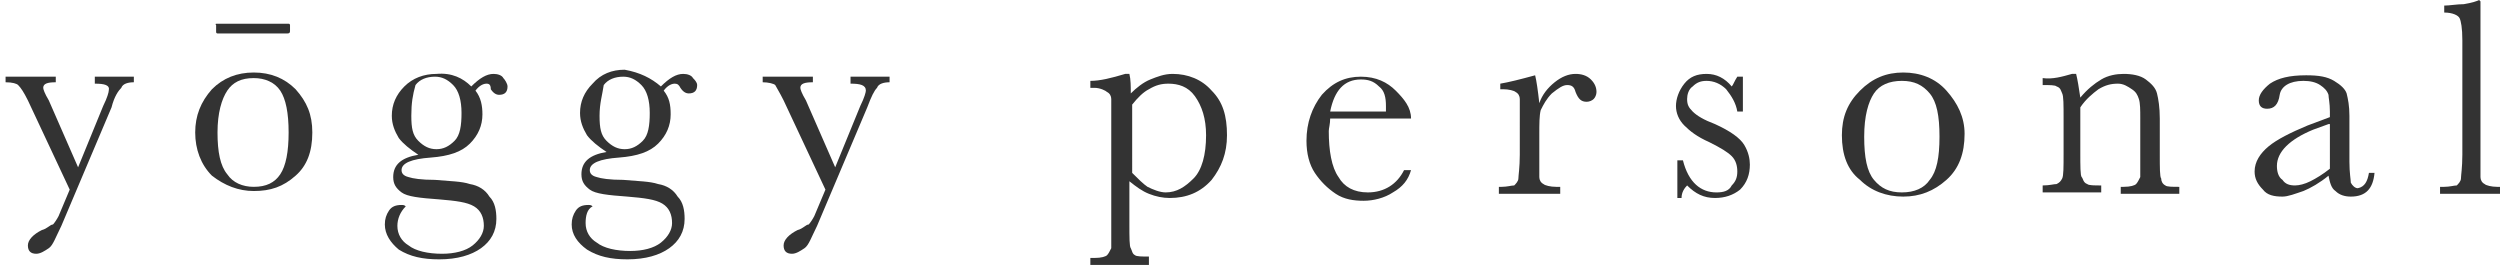
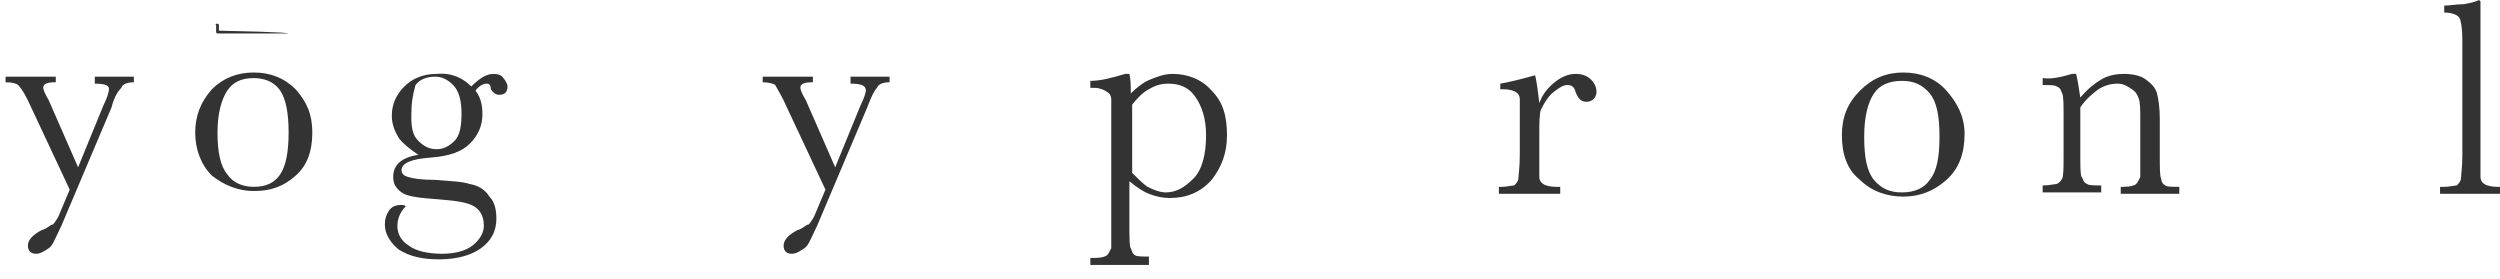
<svg xmlns="http://www.w3.org/2000/svg" version="1.1" id="レイヤー_1" x="0px" y="0px" viewBox="0 0 179.3 20" style="enable-background:new 0 0 179.3 20;" xml:space="preserve">
  <style type="text/css">
	.st0{fill:#333333;}
</style>
  <g>
    <path class="st0" d="M80.7,5.3H81c0.1,0.4,0.1,0.9,0.1,1.4c0.4-0.4,0.9-0.8,1.4-1c0.5-0.2,1-0.4,1.6-0.4c1.1,0,2.1,0.4,2.8,1.2   c0.8,0.8,1.1,1.8,1.1,3.2c0,1.3-0.4,2.3-1.1,3.2c-0.8,0.9-1.8,1.3-3,1.3c-0.5,0-1-0.1-1.5-0.3c-0.5-0.2-0.9-0.5-1.4-0.9v3.1   c0,0.9,0,1.6,0.1,1.7c0.1,0.2,0.1,0.4,0.3,0.5c0.1,0.1,0.5,0.1,1,0.1V19h-4.2v-0.5h0.3c0.5,0,0.8-0.1,0.9-0.2s0.2-0.3,0.3-0.5   c0-0.2,0-0.7,0-1.6V8.7c0-0.9,0-1.4,0-1.6s-0.1-0.4-0.3-0.5c-0.1-0.1-0.5-0.3-0.9-0.3h-0.3V5.8C78.9,5.8,79.7,5.6,80.7,5.3z    M81.2,12.4c0.4,0.4,0.8,0.8,1.1,1c0.4,0.2,0.9,0.4,1.3,0.4c0.8,0,1.4-0.4,2-1c0.6-0.6,0.9-1.7,0.9-3.1c0-1.2-0.3-2.1-0.8-2.8   s-1.2-0.9-1.9-0.9c-0.5,0-0.9,0.1-1.4,0.4c-0.4,0.2-0.8,0.6-1.2,1.1C81.2,7.3,81.2,12.4,81.2,12.4z" />
-     <path class="st0" d="M101.2,8.5h-5.8c0,0.4-0.1,0.7-0.1,0.9c0,1.4,0.2,2.6,0.7,3.3c0.4,0.7,1.1,1.1,2.1,1.1c1.2,0,2.1-0.6,2.6-1.6   h0.5c-0.2,0.7-0.6,1.2-1.3,1.6c-0.6,0.4-1.4,0.6-2.1,0.6c-0.7,0-1.4-0.1-2-0.5s-1.1-0.9-1.5-1.5c-0.4-0.6-0.6-1.4-0.6-2.3   c0-1.3,0.4-2.4,1.1-3.3c0.8-0.9,1.7-1.3,2.8-1.3c1.1,0,1.9,0.4,2.5,1S101.2,7.7,101.2,8.5z M99.4,8c0-0.1,0-0.3,0-0.4   c0-0.6-0.1-1.1-0.5-1.4c-0.4-0.4-0.8-0.5-1.3-0.5c-1.2,0-1.9,0.8-2.2,2.3H99.4z" />
    <path class="st0" d="M110.4,7.4c0.2-0.6,0.6-1.1,1.1-1.5c0.5-0.4,1-0.6,1.5-0.6c0.4,0,0.8,0.1,1.1,0.4c0.3,0.3,0.4,0.6,0.4,0.9   c0,0.2-0.1,0.4-0.2,0.5c-0.1,0.1-0.3,0.2-0.5,0.2c-0.4,0-0.6-0.2-0.8-0.7c-0.1-0.4-0.3-0.5-0.6-0.5c-0.3,0-0.6,0.2-1.1,0.6   c-0.4,0.4-0.6,0.8-0.8,1.2c-0.1,0.4-0.1,1-0.1,1.7v1.5c0,0.9,0,1.4,0,1.6c0,0.2,0.1,0.4,0.3,0.5c0.1,0.1,0.5,0.2,0.9,0.2h0.3v0.5   h-4.4v-0.5h0.2c0.4,0,0.7-0.1,0.9-0.1c0.1-0.1,0.3-0.3,0.3-0.5c0-0.2,0.1-0.8,0.1-1.7V8.7c0-0.9,0-1.4,0-1.6s-0.1-0.4-0.3-0.5   c-0.1-0.1-0.5-0.2-0.9-0.2h-0.2V6c0.6-0.1,1.4-0.3,2.5-0.6C110.2,5.8,110.3,6.5,110.4,7.4z" />
-     <path class="st0" d="M120.3,14.2v-2.7h0.4c0.4,1.6,1.3,2.3,2.4,2.3c0.5,0,0.9-0.1,1.1-0.5c0.3-0.3,0.4-0.6,0.4-1   c0-0.4-0.1-0.8-0.4-1.1c-0.3-0.3-0.8-0.6-1.6-1c-0.9-0.4-1.4-0.8-1.8-1.2c-0.4-0.4-0.6-0.9-0.6-1.4s0.2-1.1,0.6-1.6   c0.4-0.5,0.9-0.7,1.6-0.7c0.7,0,1.3,0.3,1.8,0.9c0.1-0.1,0.2-0.4,0.4-0.7h0.4V8h-0.4c-0.1-0.6-0.4-1.1-0.8-1.6   c-0.4-0.4-0.9-0.6-1.4-0.6c-0.4,0-0.7,0.1-1,0.4c-0.3,0.2-0.4,0.6-0.4,0.9c0,0.4,0.1,0.6,0.4,0.9c0.3,0.3,0.8,0.6,1.6,0.9   c1.1,0.5,1.8,1,2.1,1.5c0.3,0.5,0.4,1,0.4,1.4c0,0.7-0.2,1.3-0.7,1.8c-0.5,0.4-1.1,0.6-1.8,0.6c-0.8,0-1.4-0.3-2-0.9   c-0.2,0.2-0.4,0.5-0.4,0.9C120.6,14.2,120.3,14.2,120.3,14.2z" />
    <path class="st0" d="M132.1,9.7c0-1.3,0.4-2.3,1.3-3.2s1.9-1.3,3.1-1.3s2.3,0.4,3.1,1.3s1.3,1.9,1.3,3.1c0,1.4-0.4,2.5-1.3,3.3   s-1.9,1.2-3.1,1.2s-2.3-0.4-3.1-1.2C132.5,12.2,132.1,11.1,132.1,9.7z M133.7,9.8c0,1.5,0.2,2.5,0.7,3.1c0.5,0.6,1.1,0.9,2,0.9   s1.6-0.3,2-0.9c0.5-0.6,0.7-1.6,0.7-3.1s-0.2-2.5-0.7-3.1s-1.1-0.9-2-0.9c-0.9,0-1.6,0.3-2,0.9C134,7.3,133.7,8.3,133.7,9.8z" />
    <path class="st0" d="M148.6,5.3h0.3c0.1,0.4,0.2,1,0.3,1.7c0.5-0.6,1-1,1.5-1.3s1.1-0.4,1.6-0.4c0.6,0,1.2,0.1,1.6,0.4   c0.4,0.3,0.7,0.6,0.8,1c0.1,0.4,0.2,1,0.2,1.8v2.6c0,0.9,0,1.6,0.1,1.7c0,0.2,0.1,0.4,0.3,0.5c0.1,0.1,0.5,0.1,1,0.1v0.5h-4.2v-0.5   h0.2c0.5,0,0.8-0.1,0.9-0.2c0.1-0.1,0.2-0.3,0.3-0.5c0-0.2,0-0.7,0-1.6V8.5c0-0.6,0-1.1-0.1-1.4c-0.1-0.3-0.2-0.5-0.5-0.7   S152.3,6,151.9,6c-0.5,0-0.9,0.1-1.4,0.4c-0.4,0.3-0.9,0.7-1.3,1.3V11c0,0.9,0,1.6,0.1,1.7c0.1,0.1,0.1,0.4,0.4,0.5   c0.1,0.1,0.5,0.1,1,0.1v0.5h-4.2v-0.5c0.5,0,0.8-0.1,1-0.1c0.2-0.1,0.3-0.2,0.4-0.4c0.1-0.2,0.1-0.8,0.1-1.8V8.5c0-1,0-1.6-0.1-1.8   s-0.1-0.4-0.4-0.5c-0.1-0.1-0.5-0.1-1-0.1V5.6C147.2,5.7,147.9,5.5,148.6,5.3z" />
-     <path class="st0" d="M169.9,12.4h0.4c-0.1,1.1-0.6,1.7-1.7,1.7c-0.4,0-0.8-0.1-1.1-0.4c-0.3-0.2-0.4-0.6-0.5-1.1   c-0.6,0.5-1.3,0.9-1.8,1.1c-0.6,0.2-1.1,0.4-1.5,0.4c-0.6,0-1.1-0.1-1.4-0.5c-0.4-0.4-0.6-0.8-0.6-1.3c0-0.7,0.4-1.3,1-1.8   c0.6-0.5,1.6-1,2.8-1.5l1.6-0.6V8c0-0.6-0.1-1-0.1-1.2c-0.1-0.3-0.3-0.5-0.6-0.7c-0.3-0.2-0.7-0.3-1.2-0.3c-1,0-1.6,0.4-1.7,1   c-0.1,0.7-0.4,1-0.9,1c-0.4,0-0.6-0.2-0.6-0.6s0.3-0.8,0.8-1.2c0.6-0.4,1.4-0.6,2.6-0.6c0.9,0,1.5,0.1,2,0.4   c0.5,0.3,0.8,0.6,0.9,0.9c0.1,0.4,0.2,0.9,0.2,1.6v3.3c0,0.8,0.1,1.3,0.1,1.5c0.1,0.2,0.3,0.4,0.5,0.4   C169.6,13.4,169.8,13,169.9,12.4z M167,8.9l-1.1,0.4c-1.7,0.7-2.6,1.6-2.6,2.6c0,0.4,0.1,0.8,0.4,1c0.2,0.3,0.5,0.4,0.9,0.4   c0.3,0,0.7-0.1,1.1-0.3c0.4-0.2,0.9-0.5,1.4-0.9V8.9z" />
    <path class="st0" d="M177.9,0.1v11c0,0.9,0,1.4,0,1.6c0,0.2,0.1,0.4,0.3,0.5c0.1,0.1,0.5,0.2,0.9,0.2h0.2v0.5H175v-0.5h0.3   c0.4,0,0.7-0.1,0.9-0.1c0.1-0.1,0.3-0.3,0.3-0.5c0-0.2,0.1-0.8,0.1-1.7V2.9c0-0.9-0.1-1.4-0.2-1.6s-0.5-0.4-1.1-0.4V0.4   c0.4,0,0.9-0.1,1.4-0.1c0.6-0.1,0.9-0.2,1.1-0.3L177.9,0.1L177.9,0.1z" />
  </g>
  <g>
    <g>
      <path class="st0" d="M5.6,12l1.8-4.4c0.3-0.6,0.4-1,0.4-1.1C7.9,6.1,7.5,6,6.8,6V5.5h2.8v0.4c-0.4,0-0.8,0.1-0.9,0.4    C8.5,6.5,8.2,6.9,8,7.7l-3.6,8.5c-0.4,0.8-0.6,1.4-0.9,1.6s-0.6,0.4-0.9,0.4c-0.4,0-0.6-0.2-0.6-0.6c0-0.4,0.4-0.8,1-1.1    c0.4-0.1,0.6-0.4,0.8-0.4c0.1-0.1,0.3-0.4,0.4-0.6L5,13.6L2,7.2C1.7,6.6,1.5,6.3,1.3,6.1C1.2,6,0.9,5.9,0.4,5.9V5.5h3.6v0.4    c-0.6,0-0.9,0.1-0.9,0.4c0,0.1,0.1,0.4,0.4,0.9L5.6,12z" />
      <path class="st0" d="M14,9.5c0-1.2,0.4-2.2,1.2-3.1c0.8-0.8,1.8-1.2,3-1.2s2.2,0.4,3,1.2c0.8,0.9,1.2,1.8,1.2,3.1    c0,1.4-0.4,2.4-1.2,3.1c-0.9,0.8-1.8,1.1-3,1.1c-1.1,0-2.1-0.4-3-1.1C14.4,11.8,14,10.7,14,9.5z M15.6,9.5c0,1.4,0.2,2.4,0.7,3    c0.4,0.6,1.1,0.9,1.9,0.9c0.9,0,1.5-0.3,1.9-0.9c0.4-0.6,0.6-1.6,0.6-3s-0.2-2.4-0.6-3c-0.4-0.6-1.1-0.9-1.9-0.9    c-0.9,0-1.5,0.3-1.9,0.9C15.9,7.1,15.6,8.1,15.6,9.5z" />
      <path class="st0" d="M33.8,6.2c0.6-0.6,1.1-0.9,1.6-0.9c0.3,0,0.6,0.1,0.7,0.3c0.1,0.1,0.3,0.4,0.3,0.6c0,0.4-0.2,0.6-0.6,0.6    c-0.2,0-0.4-0.1-0.6-0.4C35.2,6.1,35.1,6,34.9,6c-0.2,0-0.5,0.1-0.8,0.5c0.4,0.5,0.5,1.1,0.5,1.7c0,0.8-0.3,1.5-0.9,2.1    c-0.6,0.6-1.5,0.9-2.8,1c-1.4,0.1-2.1,0.4-2.1,0.9c0,0.2,0.1,0.4,0.5,0.5c0.3,0.1,0.9,0.2,1.9,0.2c1.1,0.1,1.9,0.1,2.5,0.3    c0.6,0.1,1.1,0.4,1.4,0.9c0.4,0.4,0.5,1,0.5,1.6c0,0.9-0.4,1.6-1.1,2.1c-0.7,0.5-1.7,0.8-3,0.8c-1.2,0-2.1-0.2-2.9-0.7    c-0.6-0.5-1-1.1-1-1.8c0-0.4,0.1-0.7,0.3-1c0.2-0.3,0.5-0.4,0.9-0.4c0.1,0,0.2,0,0.3,0.1c-0.4,0.4-0.6,0.9-0.6,1.4    c0,0.6,0.3,1.1,0.8,1.4c0.5,0.4,1.4,0.6,2.4,0.6c0.9,0,1.7-0.2,2.2-0.6c0.5-0.4,0.8-0.9,0.8-1.4c0-0.6-0.2-1.1-0.7-1.4    c-0.5-0.3-1.3-0.4-2.5-0.5c-1.4-0.1-2.3-0.2-2.7-0.5c-0.4-0.3-0.6-0.6-0.6-1.1c0-0.9,0.6-1.4,1.8-1.6c-0.6-0.4-1.1-0.8-1.4-1.2    c-0.3-0.5-0.5-1-0.5-1.6c0-0.8,0.3-1.5,0.9-2.1s1.4-0.9,2.3-0.9C32.4,5.2,33.2,5.6,33.8,6.2z M29.5,8.3c0,0.9,0.1,1.4,0.5,1.8    c0.4,0.4,0.8,0.6,1.3,0.6c0.5,0,0.9-0.2,1.3-0.6c0.4-0.4,0.5-1.1,0.5-2s-0.2-1.6-0.6-2s-0.8-0.6-1.3-0.6c-0.6,0-1.1,0.2-1.4,0.6    C29.6,6.8,29.5,7.4,29.5,8.3z" />
-       <path class="st0" d="M47.4,6.2c0.6-0.6,1.1-0.9,1.6-0.9c0.3,0,0.6,0.1,0.7,0.3C49.8,5.7,50,5.9,50,6.1c0,0.4-0.2,0.6-0.6,0.6    c-0.2,0-0.4-0.1-0.6-0.4C48.7,6.1,48.6,6,48.4,6c-0.2,0-0.5,0.1-0.8,0.5C48,7,48.1,7.5,48.1,8.2c0,0.8-0.3,1.5-0.9,2.1    c-0.6,0.6-1.5,0.9-2.8,1c-1.4,0.1-2.1,0.4-2.1,0.9c0,0.2,0.1,0.4,0.5,0.5c0.3,0.1,0.9,0.2,1.9,0.2c1.1,0.1,1.9,0.1,2.5,0.3    c0.6,0.1,1.1,0.4,1.4,0.9c0.4,0.4,0.5,1,0.5,1.6c0,0.9-0.4,1.6-1.1,2.1c-0.7,0.5-1.7,0.8-3,0.8c-1.2,0-2.1-0.2-2.9-0.7    c-0.7-0.5-1.1-1.1-1.1-1.8c0-0.4,0.1-0.7,0.3-1c0.2-0.3,0.5-0.4,0.9-0.4c0.1,0,0.2,0,0.3,0.1C42.1,15,42,15.5,42,16    c0,0.6,0.3,1.1,0.8,1.4c0.5,0.4,1.4,0.6,2.4,0.6c0.9,0,1.7-0.2,2.2-0.6c0.5-0.4,0.8-0.9,0.8-1.4c0-0.6-0.2-1.1-0.7-1.4    c-0.5-0.3-1.3-0.4-2.5-0.5c-1.4-0.1-2.3-0.2-2.7-0.5c-0.4-0.3-0.6-0.6-0.6-1.1c0-0.9,0.6-1.4,1.8-1.6c-0.6-0.4-1.1-0.8-1.4-1.2    c-0.3-0.5-0.5-1-0.5-1.6c0-0.8,0.3-1.5,0.9-2.1c0.6-0.7,1.4-1,2.3-1C45.9,5.2,46.7,5.6,47.4,6.2z M43,8.3c0,0.9,0.1,1.4,0.5,1.8    c0.4,0.4,0.8,0.6,1.3,0.6c0.5,0,0.9-0.2,1.3-0.6s0.5-1.1,0.5-2s-0.2-1.6-0.6-2s-0.8-0.6-1.3-0.6c-0.6,0-1.1,0.2-1.4,0.6    C43.2,6.8,43,7.4,43,8.3z" />
      <path class="st0" d="M59.9,12l1.8-4.4c0.3-0.6,0.4-1,0.4-1.1c0-0.4-0.4-0.5-1.1-0.5V5.5h2.8v0.4c-0.4,0-0.8,0.1-0.9,0.4    c-0.2,0.2-0.4,0.6-0.7,1.4l-3.6,8.5c-0.4,0.8-0.6,1.4-0.9,1.6s-0.6,0.4-0.9,0.4c-0.4,0-0.6-0.2-0.6-0.6c0-0.4,0.4-0.8,1-1.1    c0.4-0.1,0.6-0.4,0.8-0.4c0.1-0.1,0.3-0.4,0.4-0.6l0.8-1.9l-3-6.4c-0.3-0.6-0.5-0.9-0.6-1.1c-0.1-0.1-0.5-0.2-0.9-0.2V5.5h3.6v0.4    c-0.6,0-0.9,0.1-0.9,0.4c0,0.1,0.1,0.4,0.4,0.9L59.9,12z" />
    </g>
-     <path class="st0" d="M20.6,2.4h-5c-0.1,0-0.1-0.1-0.1-0.1V1.8c-0.1-0.1,0-0.1,0.1-0.1h5.1c0.1,0,0.1,0.1,0.1,0.1v0.4   C20.8,2.3,20.8,2.4,20.6,2.4z" />
+     <path class="st0" d="M20.6,2.4h-5c-0.1,0-0.1-0.1-0.1-0.1V1.8c-0.1-0.1,0-0.1,0.1-0.1c0.1,0,0.1,0.1,0.1,0.1v0.4   C20.8,2.3,20.8,2.4,20.6,2.4z" />
  </g>
</svg>